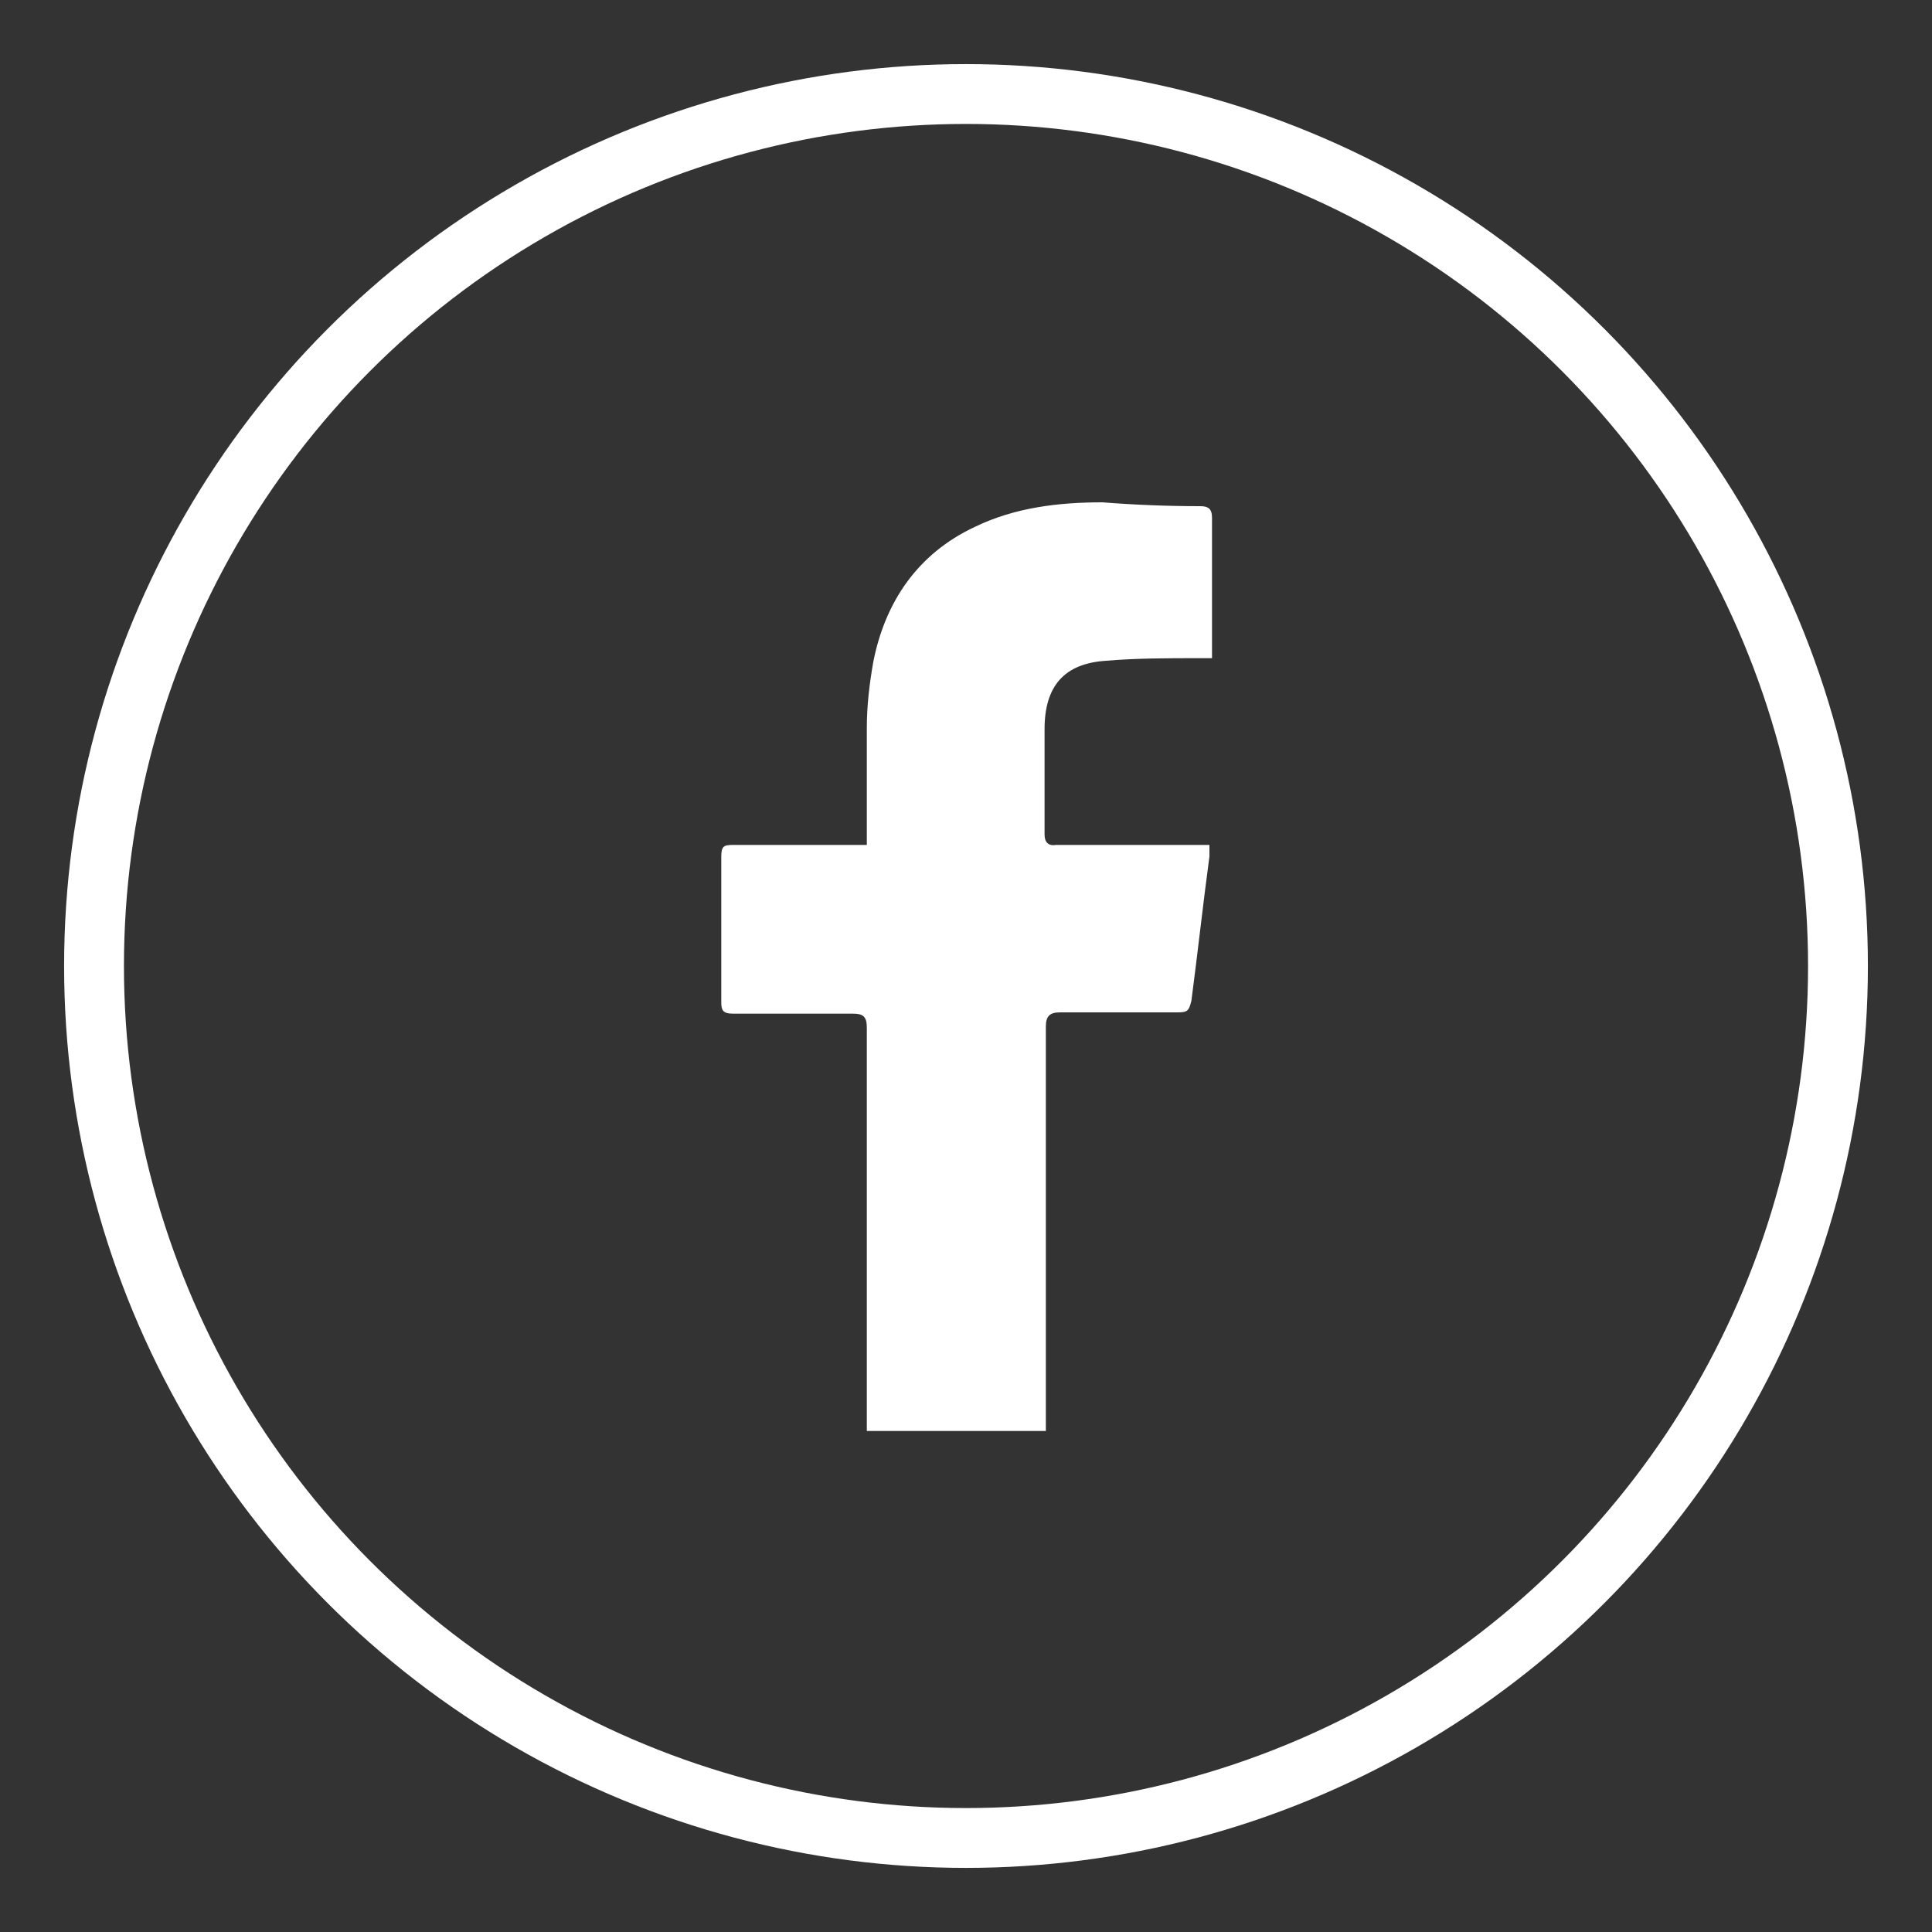
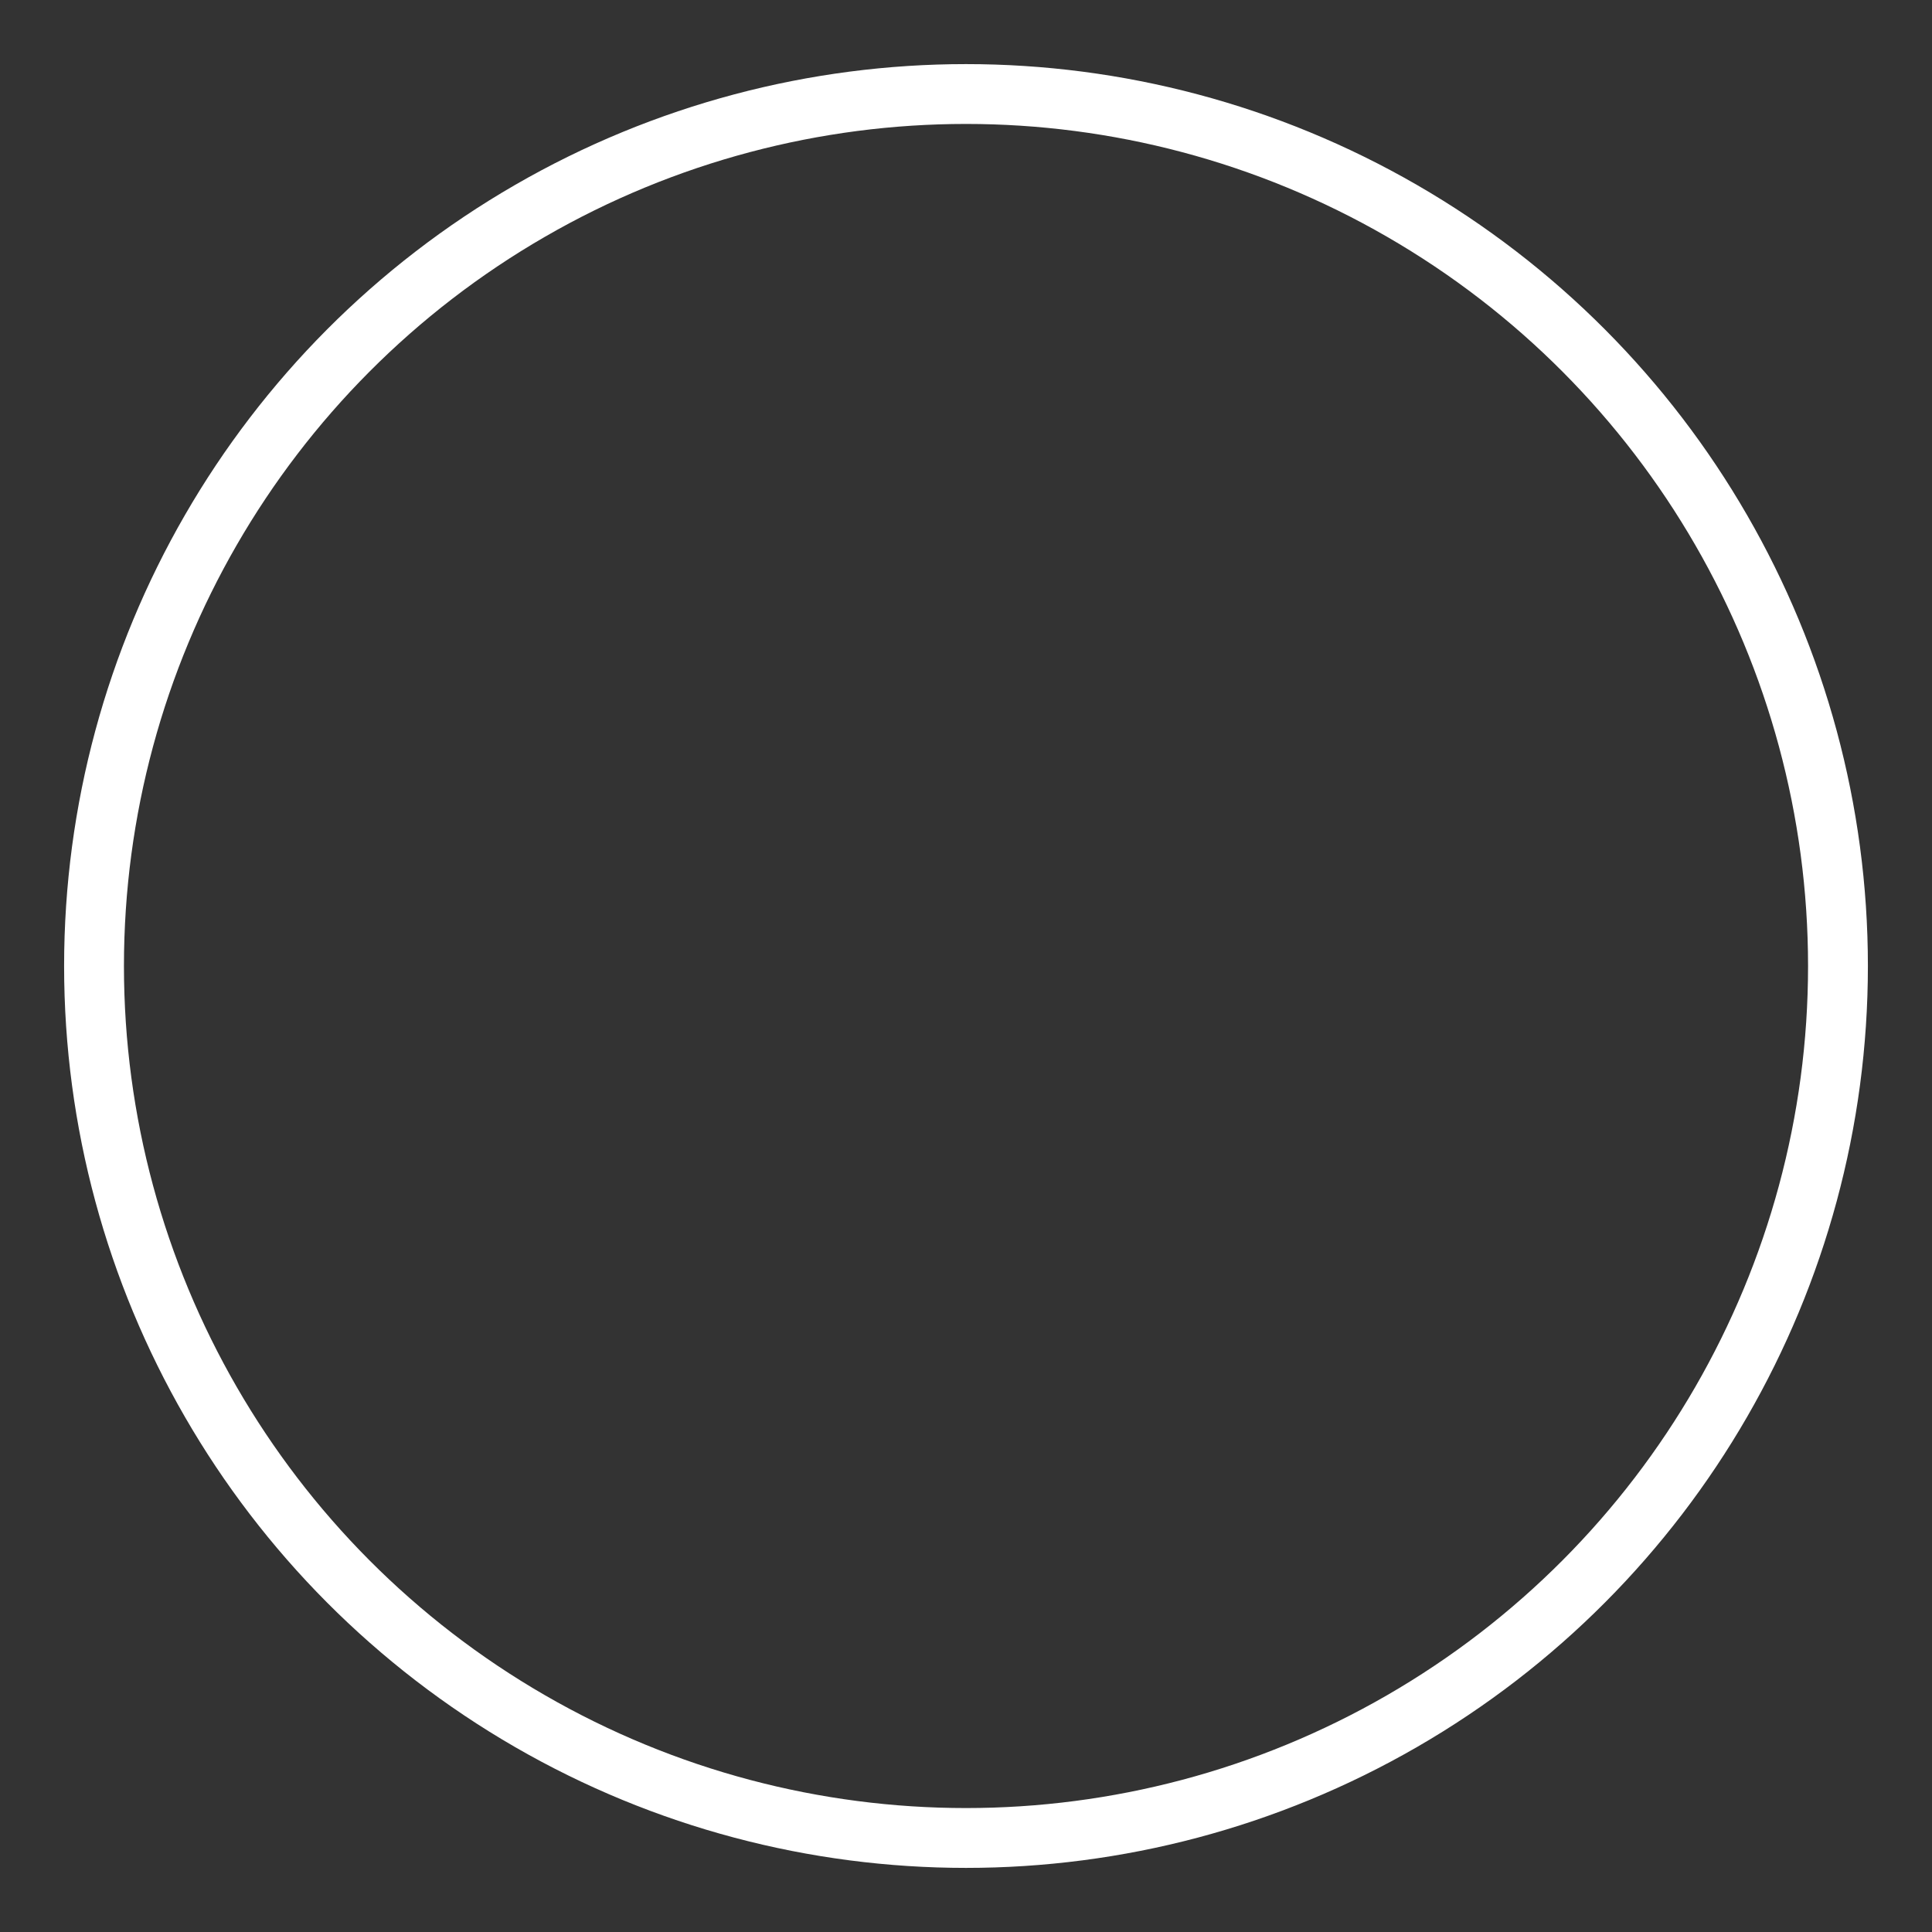
<svg xmlns="http://www.w3.org/2000/svg" version="1.1" id="圖層_1" x="0px" y="0px" viewBox="0 0 150 150" style="enable-background:new 0 0 150 150;" xml:space="preserve">
  <rect x="0" y="0" width="150" height="150" fill="#333333" stroke="none" />
  <style type="text/css">
	.st0{fill:none;stroke:#FFFFFF;stroke-width:4.646;stroke-miterlimit:10;}
	.st1{fill:#FFFFFF;}
</style>
  <g>
    <circle class="st0" cx="75" cy="75" r="67.7" />
-     <path class="st1" d="M67.3,111.2c0-0.2,0-0.2,0-0.3c0-10.4,0-20.8,0-31.1c0-0.9-0.3-1.1-1.1-1.1c-3.1,0-6.2,0-9.3,0   c-0.8,0-0.9-0.3-0.9-0.9c0-3.7,0-7.6,0-11.3c0-0.8,0.2-0.9,0.9-0.9c3.1,0,6.2,0,9.3,0c0.3,0,0.6,0,1.1,0c0-0.3,0-0.6,0-0.9   c0-2.8,0-5.4,0-8.2c0-1.7,0.2-3.4,0.5-5.1c0.9-4.6,3.4-8.4,7.9-10.5c3.1-1.5,6.5-1.9,9.9-1.9c2.5,0.2,5.1,0.3,7.6,0.3   c0.6,0,0.9,0.2,0.9,0.9c0,3.4,0,6.8,0,10.1c0,0.3,0,0.5,0,0.8c-0.3,0-0.6,0-0.9,0c-2.5,0-5,0-7.3,0.2c-3.3,0.2-4.8,2-4.8,5.3   c0,2.8,0,5.4,0,8.2c0,0.6,0.3,0.9,0.9,0.8c3.6,0,7.1,0,10.8,0c0.3,0,0.6,0,1.1,0c0,0.3,0,0.6,0,0.9c-0.5,3.7-0.9,7.4-1.4,11.2   c-0.2,0.8-0.3,0.9-1.1,0.9c-3.1,0-6.2,0-9.1,0c-0.8,0-1.1,0.3-1.1,1.1c0,10.4,0,20.8,0,31.1c0,0.2,0,0.2,0,0.3H67.3V111.2z" />
  </g>
</svg>